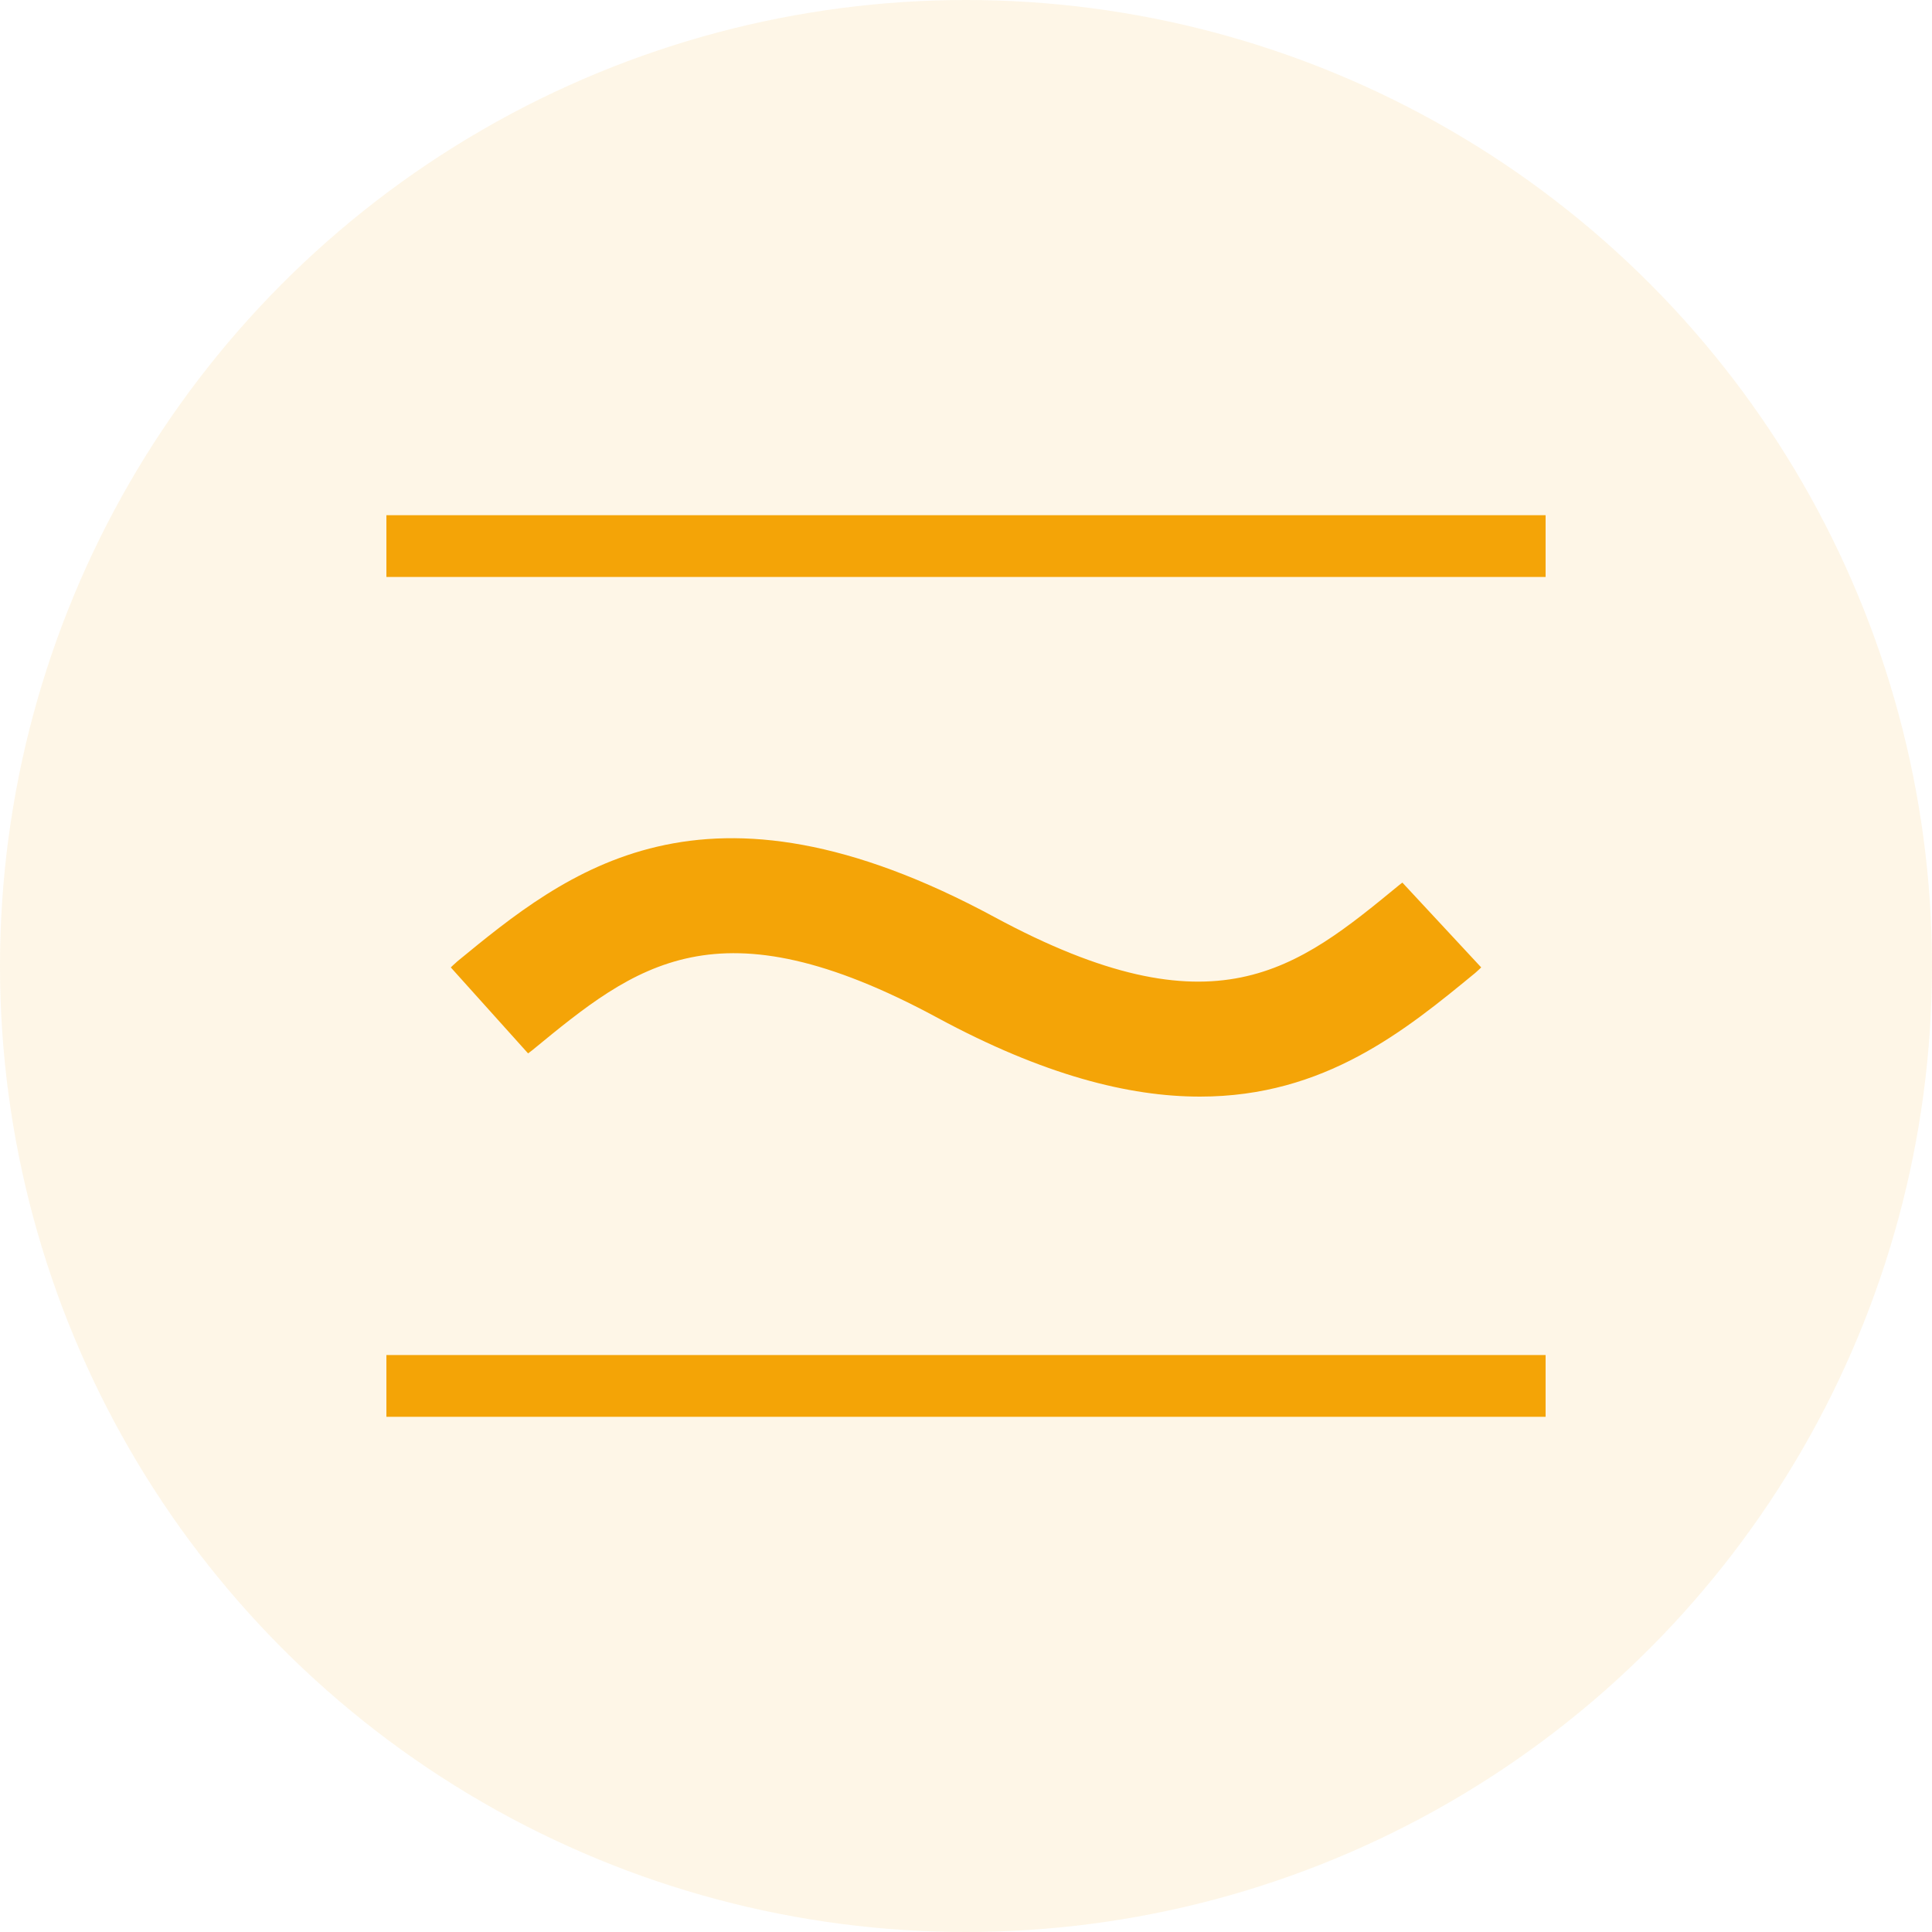
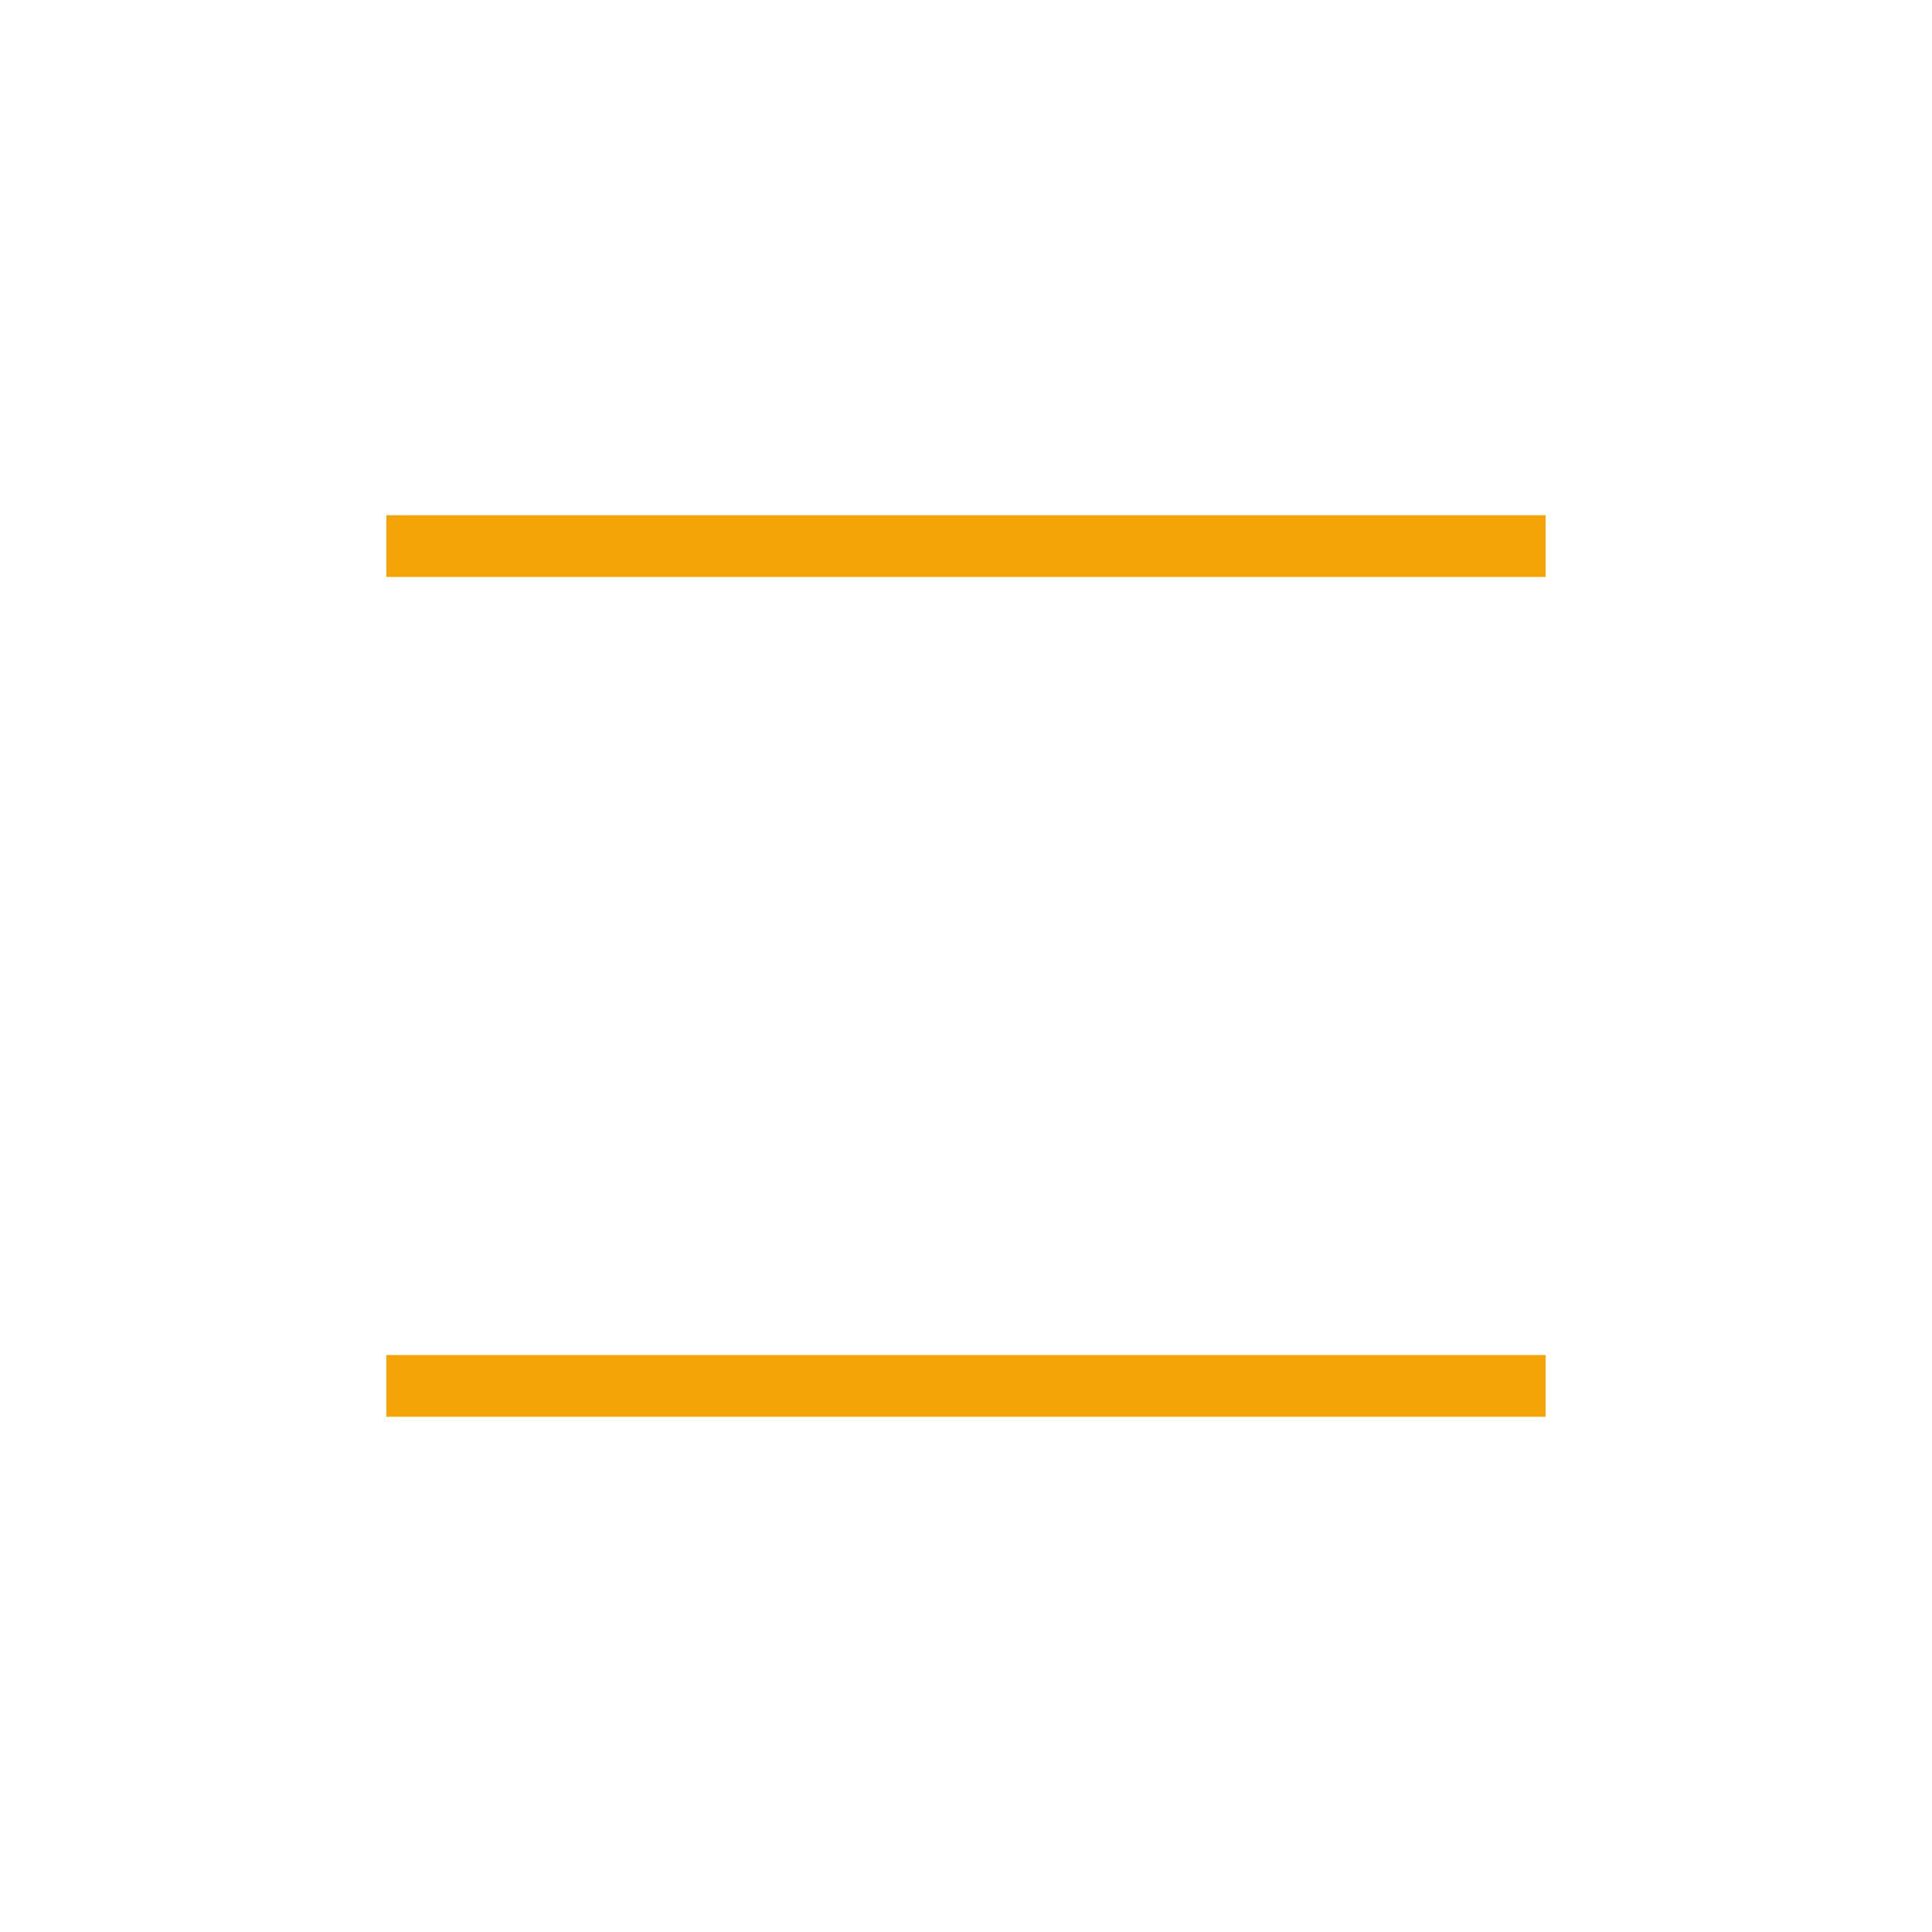
<svg xmlns="http://www.w3.org/2000/svg" width="30" height="30" viewBox="0 0 30 30" fill="none">
-   <circle opacity="0.12" cx="15" cy="15" r="15" fill="#F4A407" fill-opacity="0.8" />
  <path fill-rule="evenodd" clip-rule="evenodd" d="M24 22H6V21.041H24V22Z" fill="#F4A406" />
  <path fill-rule="evenodd" clip-rule="evenodd" d="M24 8.959H6V8H24V8.959Z" fill="#F4A407" />
-   <path d="M8.271 16.303L8.271 16.303C8.247 16.323 8.2 16.357 8.2 16.357L7 15.022C7 15.022 7.059 14.964 7.093 14.936L7.093 14.935C8.797 13.536 10.917 11.795 15.442 14.24C18.869 16.091 20.131 15.054 21.729 13.741L21.729 13.741C21.745 13.728 21.776 13.705 21.776 13.705L23 15.022C23 15.022 22.941 15.08 22.907 15.108C21.823 15.999 20.57 17.028 18.635 17.028C17.53 17.029 16.202 16.693 14.557 15.804C11.132 13.953 9.869 14.99 8.271 16.303Z" fill="#F4A407" />
</svg>